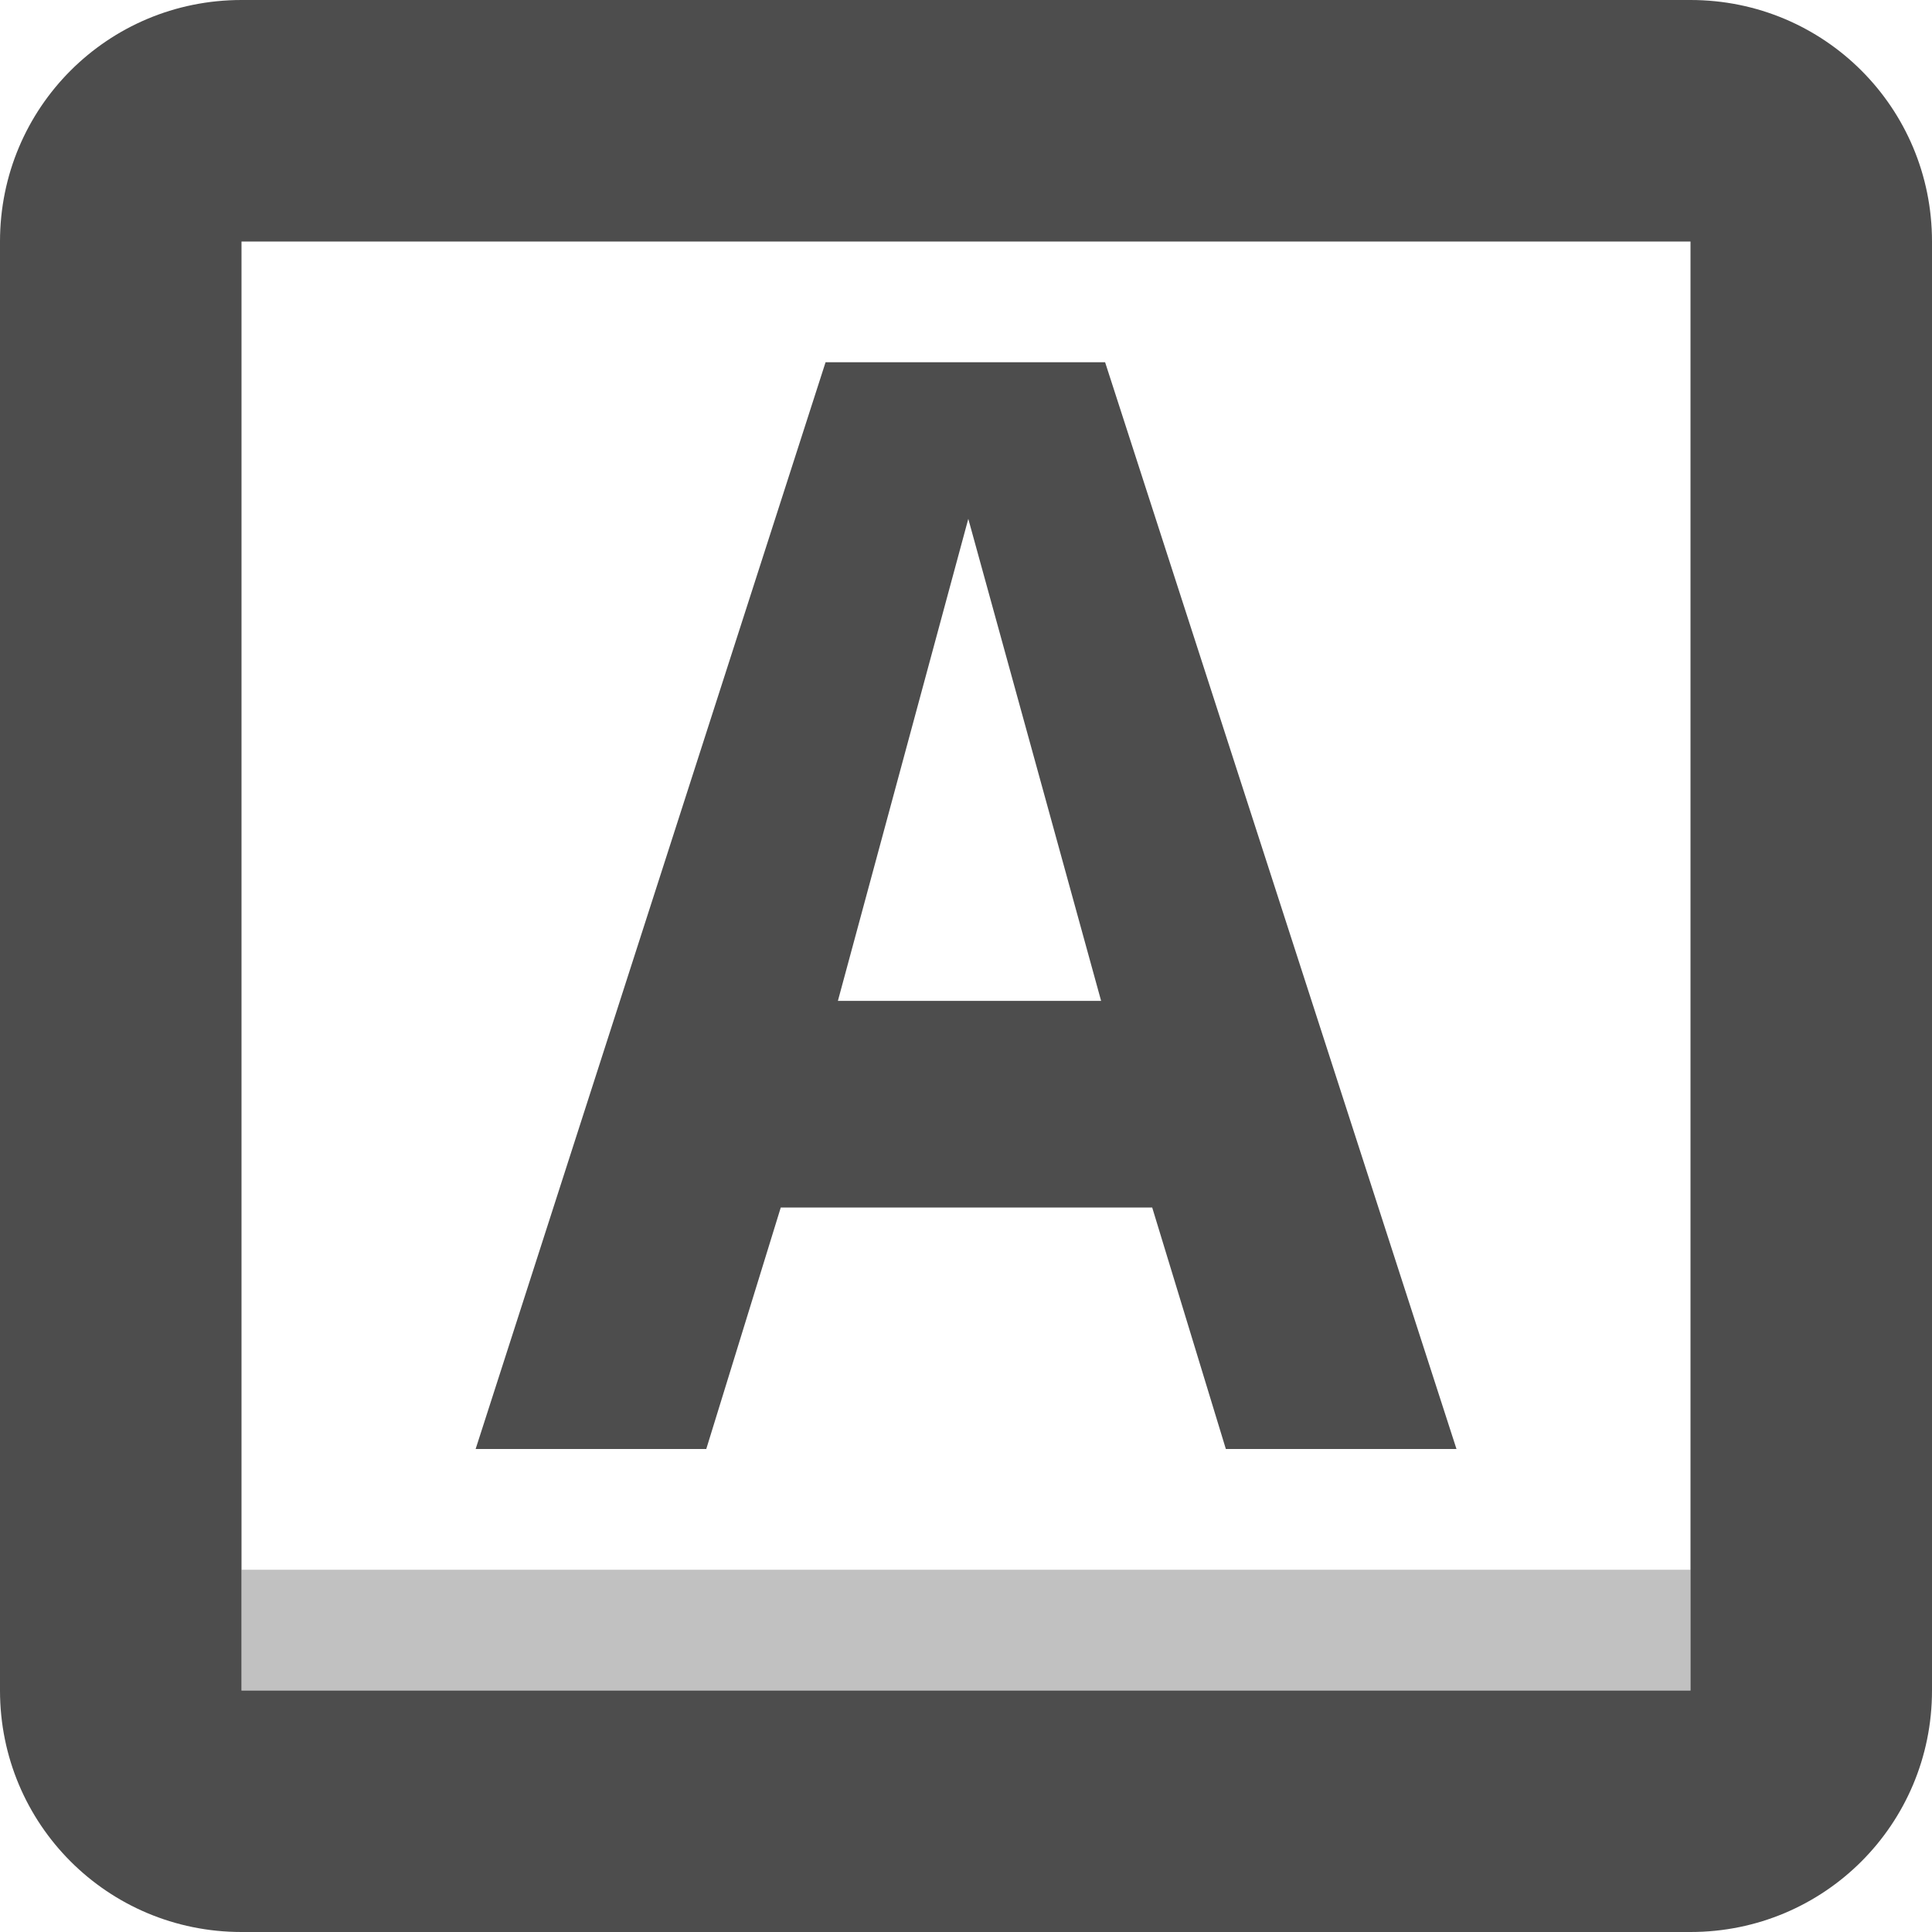
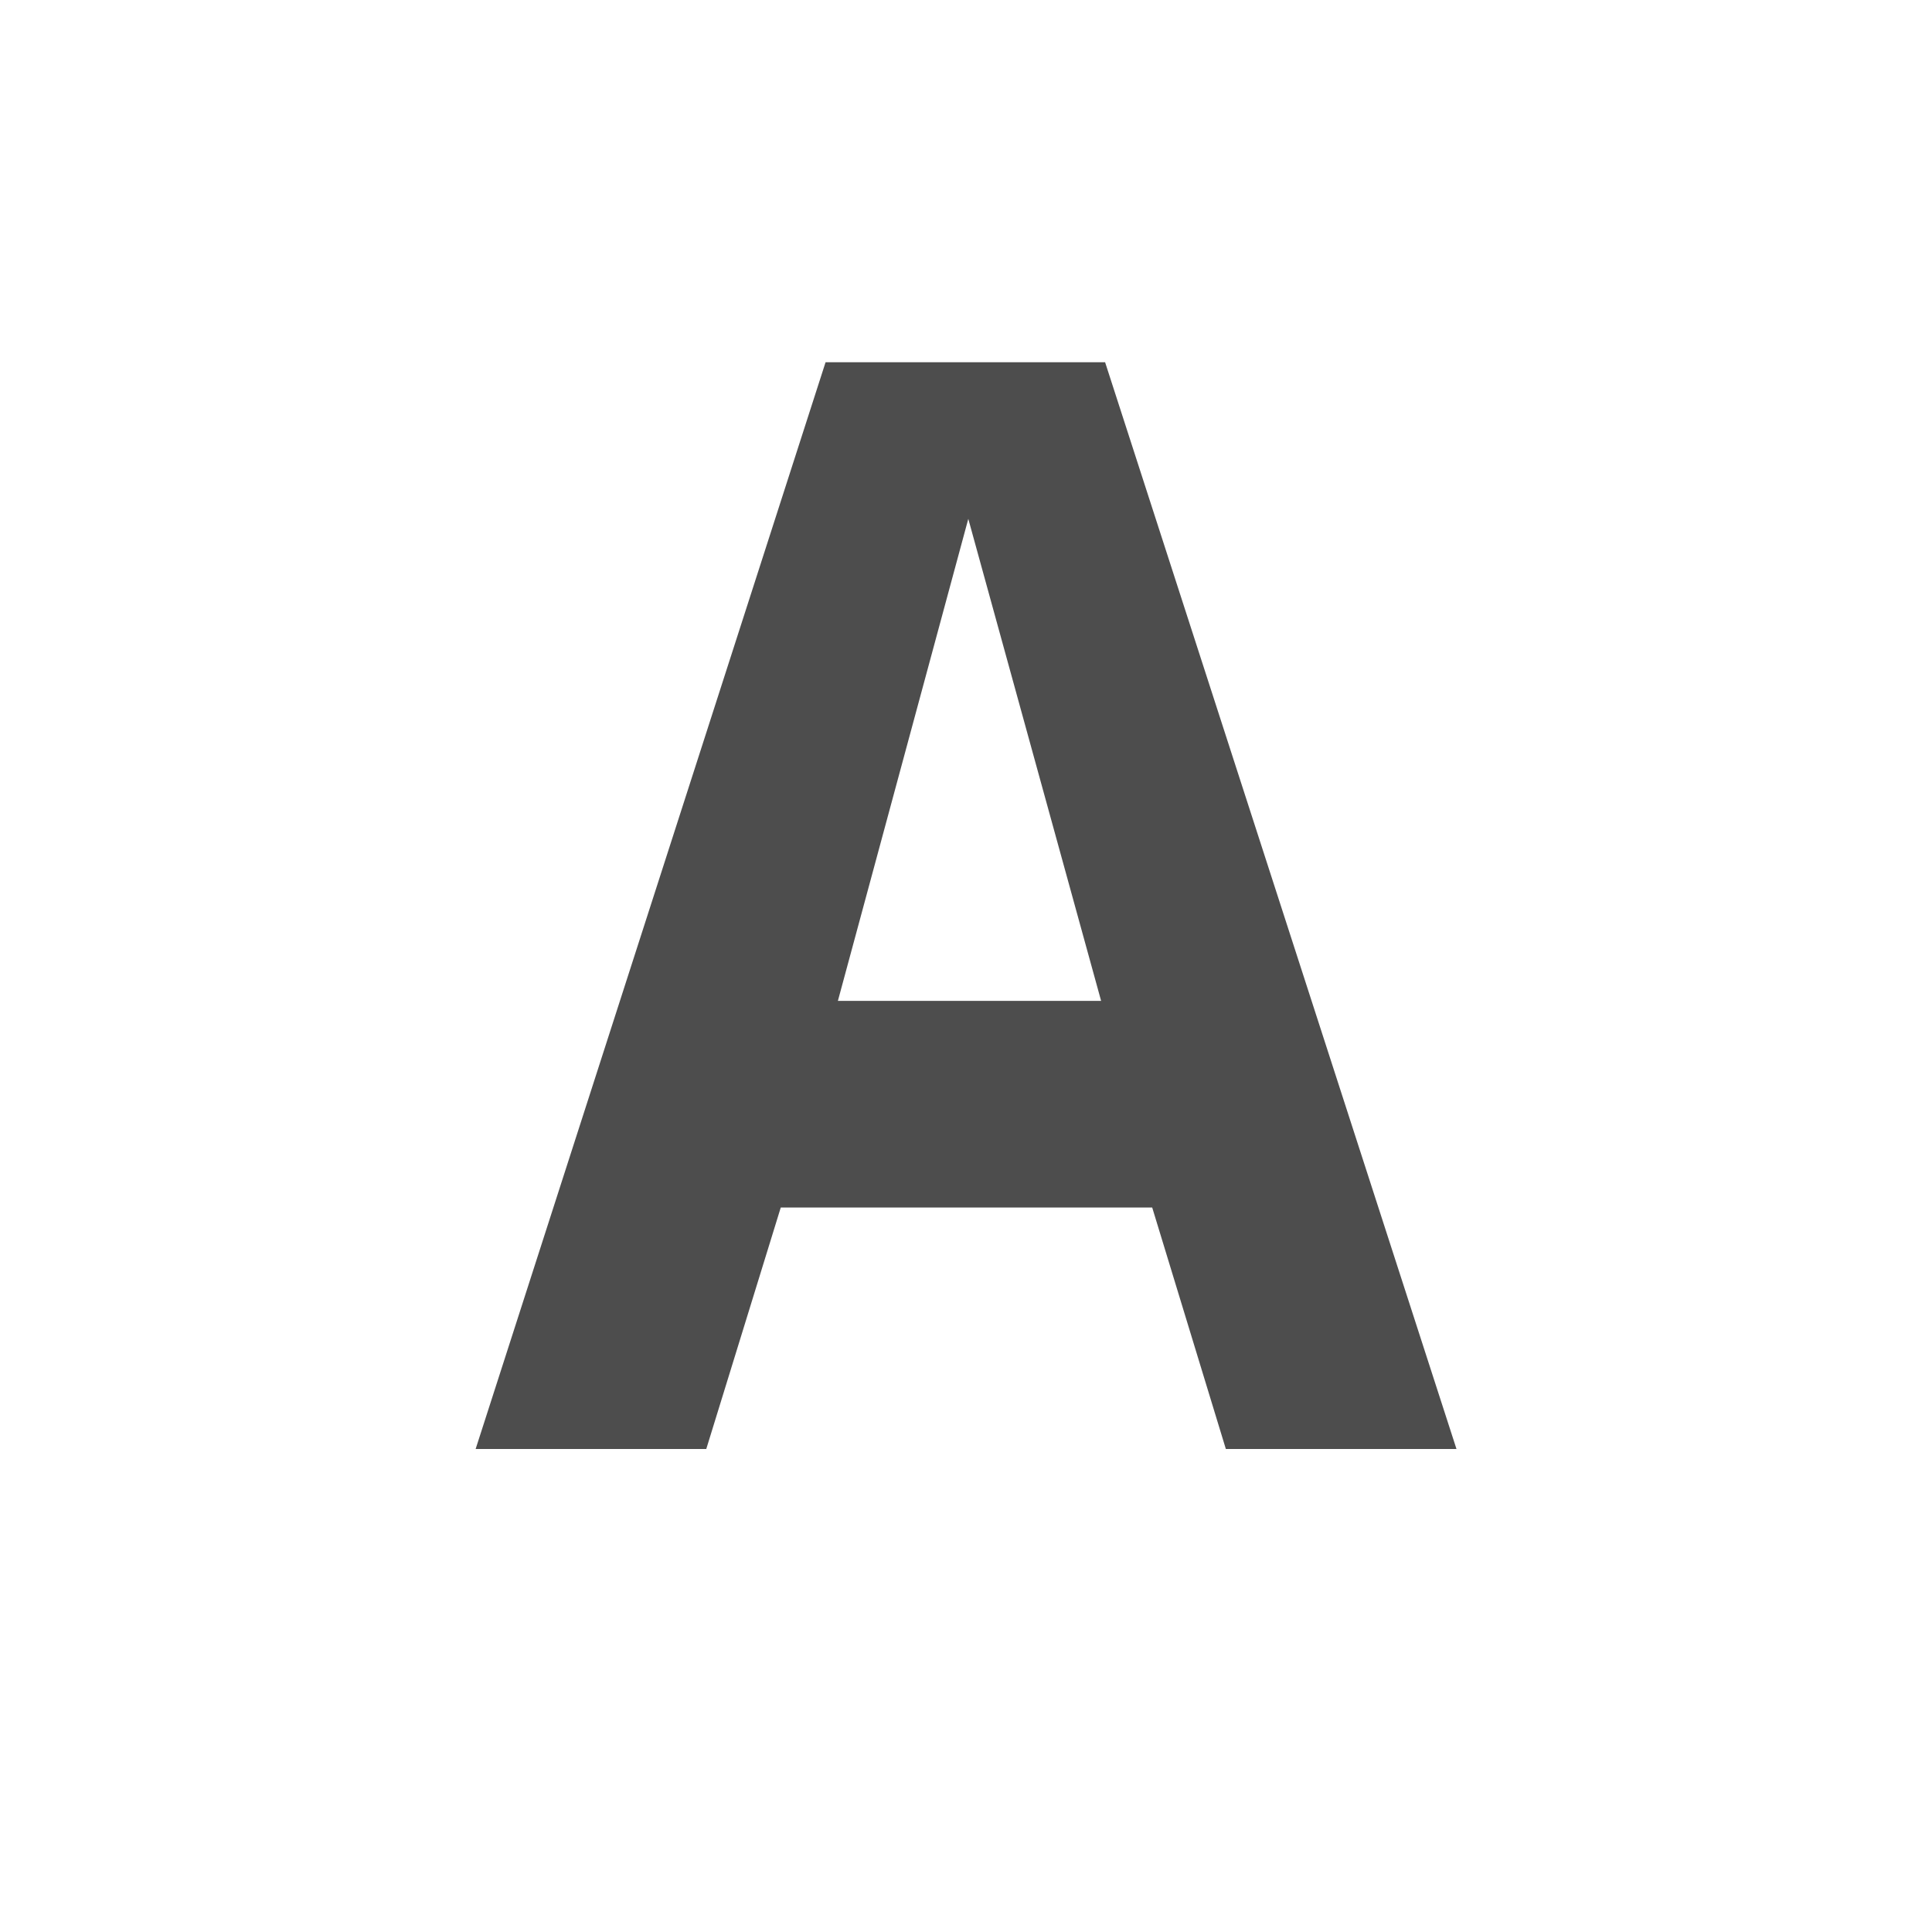
<svg xmlns="http://www.w3.org/2000/svg" xmlns:ns1="http://www.inkscape.org/namespaces/inkscape" xmlns:ns2="http://sodipodi.sourceforge.net/DTD/sodipodi-0.dtd" width="16" height="16" viewBox="0 0 16 16" version="1.1" id="svg5" ns1:version="1.2.2 (1:1.2.2+202305151914+b0a8486541)" ns2:docname="capslock-enabled-symbolic.svg">
  <ns2:namedview id="namedview7" pagecolor="#ffffff" bordercolor="#000000" borderopacity="0.25" ns1:showpageshadow="2" ns1:pageopacity="0.0" ns1:pagecheckerboard="0" ns1:deskcolor="#d1d1d1" ns1:document-units="px" showgrid="false" showguides="true" ns1:zoom="51.875" ns1:cx="8" ns1:cy="8" ns1:window-width="1920" ns1:window-height="1008" ns1:window-x="0" ns1:window-y="0" ns1:window-maximized="1" ns1:current-layer="svg5" />
  <defs id="defs2" />
-   <path d="M 2,0 C 0.892,0 0,0.892 0,2 v 12 c 0,1.108 0.892,2 2,2 h 12 c 1.108,0 2,-0.892 2,-2 V 2 C 16,0.892 15.108,0 14,0 Z M 2,2 H 14 V 14 H 2 Z" style="fill:#4d4d4d;fill-opacity:1;paint-order:stroke fill markers" id="path407" ns2:nodetypes="sssssssssccccc" />
  <path d="m 6.837,3 h 2.315 L 12.062,12 h -1.91 L 9.542,10 h -3.076 L 5.849,12 h -1.91 z m 1.182,1.297 -1.08,3.992 h 2.18 z" id="path474" style="fill:#4d4d4d;fill-opacity:1" />
-   <rect style="opacity:0.35;fill:#4d4d4d;fill-opacity:1;stroke-linecap:square" id="rect753" width="12" height="1" x="2" y="13" />
</svg>